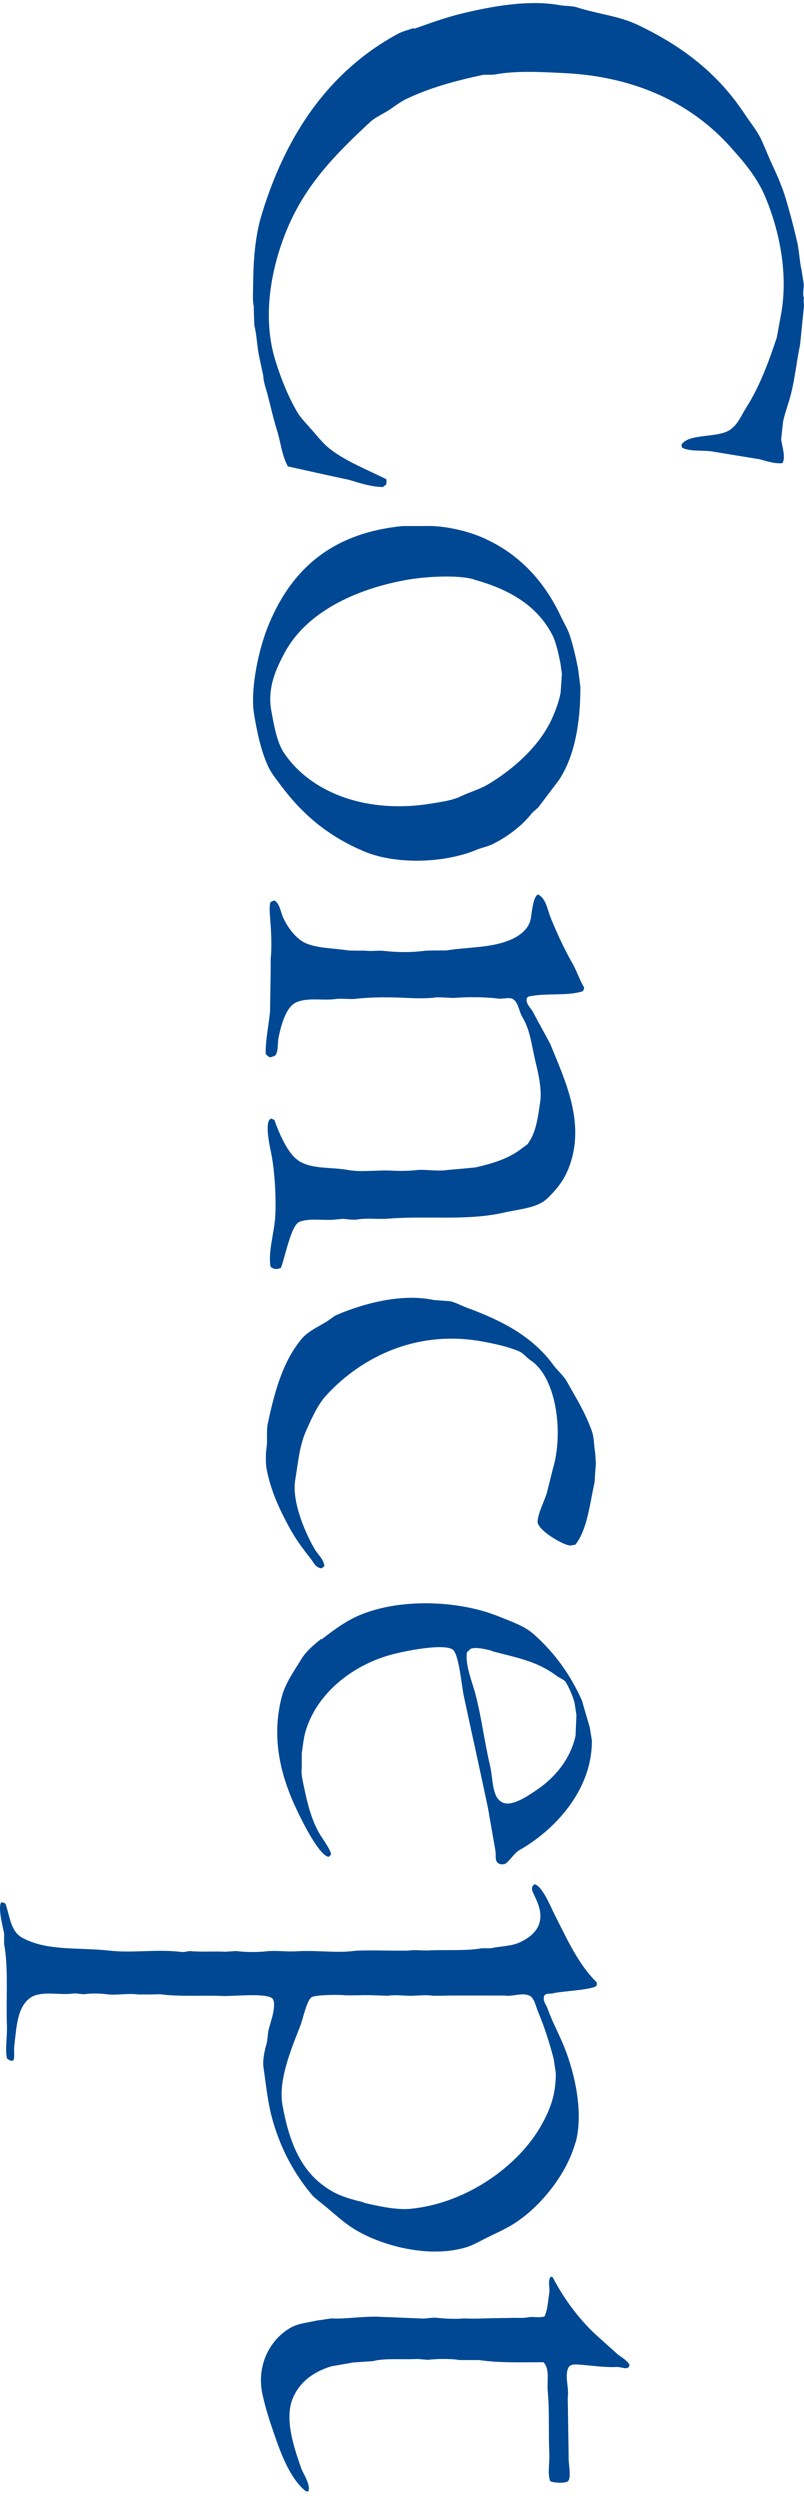
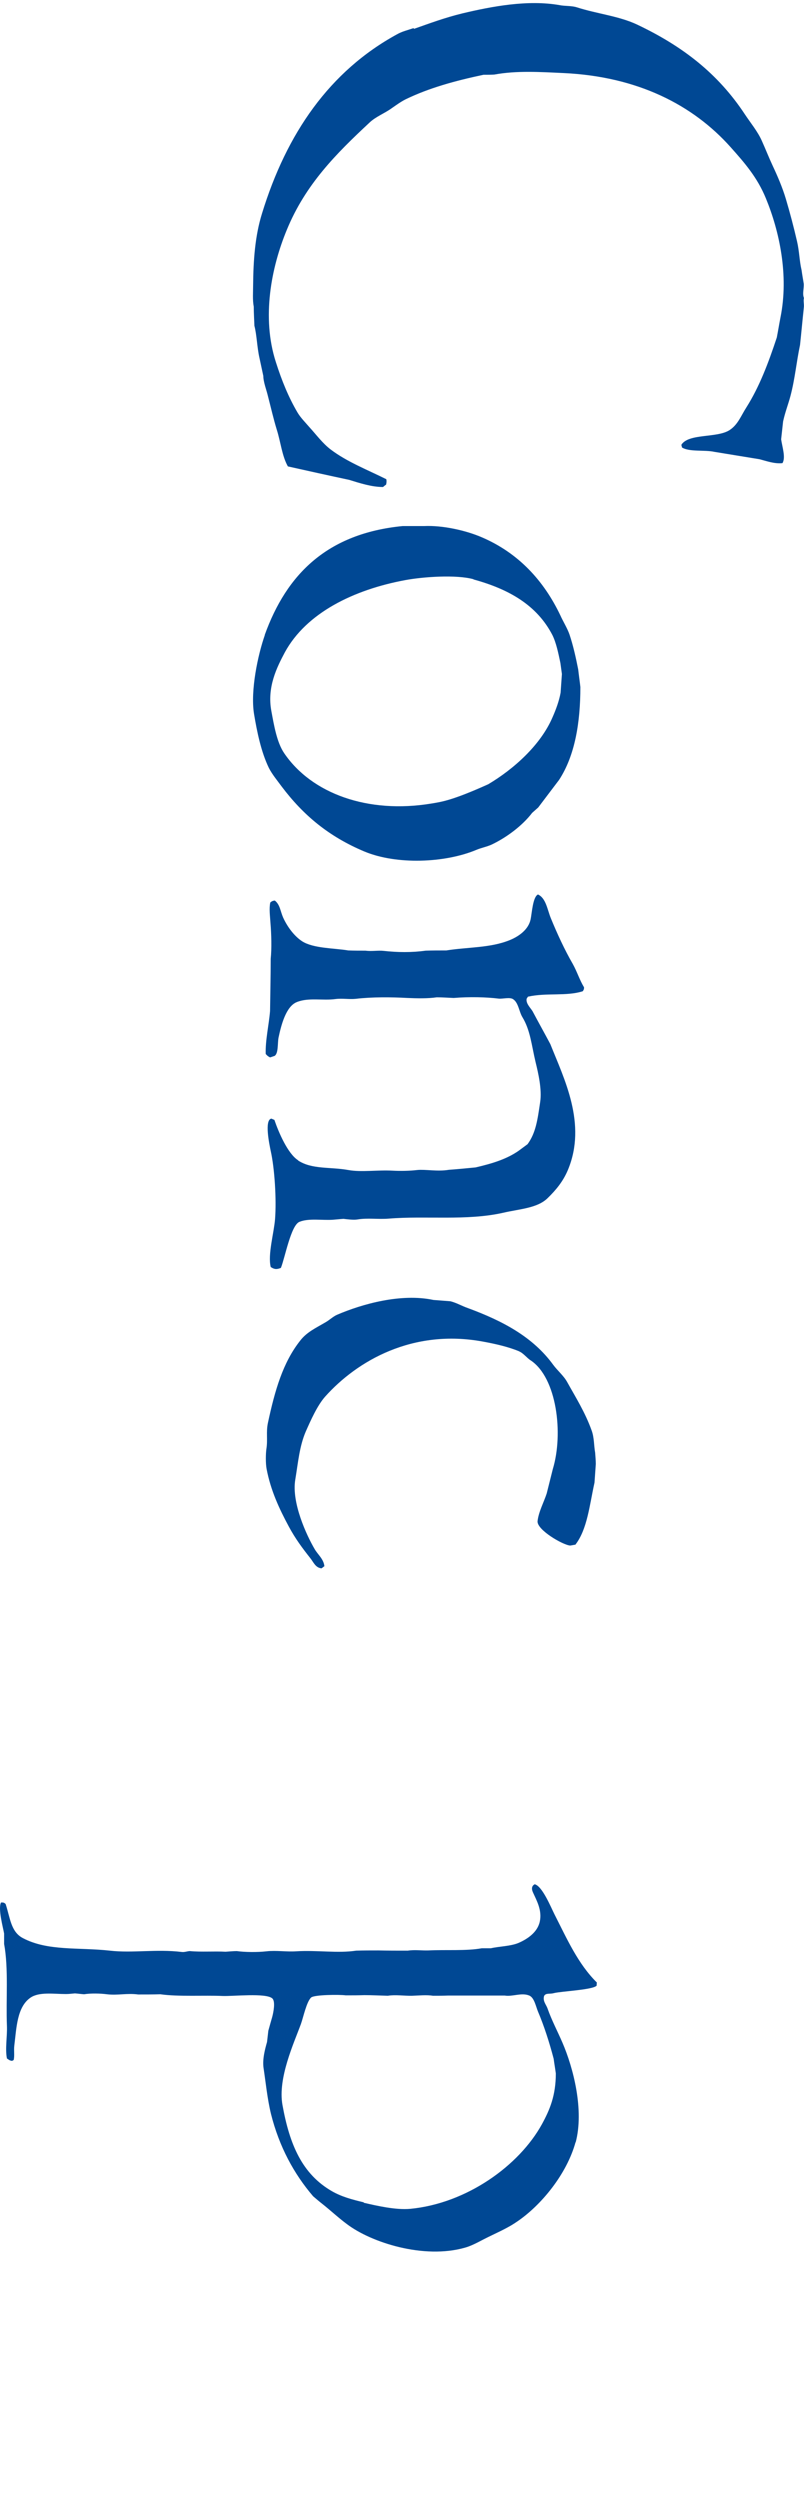
<svg xmlns="http://www.w3.org/2000/svg" width="37" height="115" viewBox="0 0 37 115" fill="none">
  <g id="concept">
    <path id="Vector" d="M19.028 1.295C18.768 1.384 18.508 1.444 18.278 1.574C15.168 3.271 13.188 6.135 12.058 9.818C11.738 10.845 11.658 11.963 11.648 13.151C11.648 13.45 11.618 13.79 11.678 14.109C11.678 14.398 11.698 14.698 11.708 14.987C11.818 15.406 11.828 15.965 11.938 16.454C11.998 16.734 12.058 17.013 12.118 17.293C12.118 17.572 12.268 17.951 12.328 18.211C12.468 18.75 12.588 19.279 12.738 19.767C12.918 20.336 12.978 20.975 13.248 21.454C14.188 21.664 15.128 21.873 16.068 22.073C16.558 22.223 17.098 22.402 17.628 22.402C17.678 22.362 17.718 22.322 17.768 22.293C17.788 22.213 17.798 22.133 17.778 22.043C16.898 21.604 15.968 21.245 15.218 20.676C14.848 20.396 14.548 19.987 14.238 19.648C14.058 19.438 13.828 19.209 13.688 18.969C13.278 18.27 12.968 17.512 12.698 16.664C12.028 14.598 12.488 12.293 13.198 10.576C14.058 8.48 15.468 7.073 16.998 5.646C17.288 5.366 17.698 5.217 18.028 4.977C18.228 4.838 18.448 4.678 18.668 4.568C19.738 4.049 20.928 3.72 22.248 3.44C22.418 3.44 22.578 3.44 22.748 3.43C23.778 3.241 24.858 3.311 25.938 3.361C29.348 3.52 31.888 4.828 33.618 6.764C34.258 7.482 34.848 8.151 35.248 9.129C35.868 10.636 36.308 12.662 35.918 14.598C35.858 14.907 35.808 15.217 35.748 15.526C35.358 16.704 34.948 17.791 34.348 18.74C34.098 19.129 33.958 19.538 33.568 19.788C32.988 20.157 31.698 19.927 31.358 20.456C31.358 20.496 31.378 20.536 31.388 20.586C31.728 20.796 32.438 20.686 32.878 20.785C33.568 20.895 34.268 21.015 34.958 21.125C35.268 21.205 35.638 21.344 36.008 21.304C36.168 21.055 35.998 20.556 35.948 20.207C35.978 19.937 36.008 19.658 36.038 19.388C36.128 18.969 36.278 18.59 36.378 18.211C36.588 17.412 36.648 16.674 36.818 15.865C36.878 15.306 36.928 14.748 36.988 14.179C37.018 13.999 36.958 13.849 36.998 13.71C36.918 13.52 36.998 13.291 36.988 13.061C36.958 12.851 36.918 12.642 36.888 12.422C36.788 12.003 36.788 11.564 36.678 11.095C36.528 10.446 36.358 9.798 36.168 9.159C36.008 8.62 35.778 8.091 35.558 7.622C35.368 7.213 35.238 6.873 35.058 6.474C34.868 6.045 34.528 5.636 34.278 5.257C33.048 3.39 31.418 2.123 29.308 1.125C28.478 0.736 27.478 0.636 26.548 0.337C26.288 0.257 26.008 0.287 25.758 0.237C24.288 -0.023 22.618 0.297 21.278 0.616C20.458 0.816 19.768 1.075 19.058 1.325L19.028 1.295Z" fill="#004894" />
    <path id="Vector_2" d="M13.718 53.37C13.248 53.071 12.828 52.102 12.628 51.514C12.578 51.494 12.538 51.474 12.488 51.454C12.158 51.514 12.398 52.651 12.458 52.941C12.638 53.739 12.728 55.166 12.658 56.075C12.608 56.713 12.318 57.701 12.458 58.28C12.618 58.39 12.738 58.4 12.928 58.32C13.118 57.841 13.388 56.364 13.778 56.204C14.208 56.025 14.848 56.144 15.338 56.105C15.498 56.094 15.648 56.075 15.808 56.065C15.968 56.084 16.268 56.124 16.448 56.094C16.908 56.015 17.408 56.094 17.888 56.055C19.598 55.915 21.478 56.164 23.158 55.785C23.938 55.605 24.738 55.575 25.208 55.106C25.588 54.737 25.918 54.338 26.138 53.809C27.018 51.693 25.958 49.617 25.328 48.031C25.058 47.522 24.778 47.023 24.508 46.514C24.418 46.364 24.188 46.154 24.238 45.935C24.258 45.905 24.278 45.875 24.298 45.845C25.138 45.656 26.078 45.835 26.818 45.596C26.858 45.536 26.878 45.516 26.878 45.416C26.668 45.067 26.558 44.697 26.358 44.338C25.988 43.699 25.638 42.941 25.348 42.232C25.188 41.843 25.128 41.314 24.758 41.145C24.518 41.254 24.478 42.013 24.418 42.292C24.318 42.761 23.878 43.071 23.468 43.24C22.568 43.61 21.528 43.56 20.538 43.719C20.218 43.719 19.908 43.719 19.588 43.729C18.938 43.819 18.288 43.809 17.658 43.739C17.398 43.709 17.108 43.769 16.818 43.729C16.558 43.729 16.288 43.729 16.028 43.719C15.388 43.61 14.428 43.63 13.908 43.3C13.538 43.061 13.218 42.622 13.028 42.202C12.898 41.903 12.888 41.614 12.648 41.424C12.538 41.434 12.498 41.464 12.438 41.514C12.378 41.803 12.428 42.133 12.448 42.472C12.488 42.951 12.508 43.639 12.458 44.099C12.458 44.897 12.438 45.705 12.428 46.504C12.378 47.123 12.208 47.851 12.228 48.48C12.288 48.55 12.328 48.59 12.428 48.639C12.498 48.62 12.568 48.59 12.638 48.57C12.818 48.45 12.768 47.991 12.818 47.731C12.938 47.162 13.158 46.294 13.658 46.095C14.198 45.875 14.858 46.035 15.438 45.955C15.738 45.915 16.088 45.975 16.368 45.945C17.128 45.855 18.018 45.865 18.748 45.905C19.178 45.925 19.698 45.935 20.098 45.875C20.358 45.875 20.618 45.895 20.878 45.905C21.608 45.845 22.388 45.865 22.948 45.935C23.138 45.955 23.468 45.855 23.618 45.965C23.858 46.124 23.888 46.534 24.038 46.783C24.408 47.392 24.458 48.061 24.648 48.859C24.768 49.348 24.948 50.117 24.858 50.695C24.738 51.514 24.658 52.112 24.278 52.631C24.138 52.731 23.998 52.841 23.858 52.941C23.308 53.32 22.658 53.52 21.888 53.699C21.478 53.739 21.068 53.779 20.658 53.809C20.128 53.899 19.578 53.779 19.198 53.819C18.868 53.859 18.428 53.869 18.078 53.849C17.358 53.809 16.638 53.929 16.028 53.819C15.198 53.669 14.358 53.799 13.718 53.38V53.37Z" fill="#004894" />
    <path id="Vector_3" d="M23.889 62.161C24.099 62.251 24.249 62.471 24.429 62.58C25.619 63.379 25.939 65.933 25.439 67.58C25.349 67.95 25.249 68.329 25.159 68.698C25.029 69.097 24.789 69.536 24.739 69.965C24.689 70.365 25.909 71.073 26.239 71.093C26.319 71.083 26.399 71.063 26.479 71.053C27.029 70.345 27.129 69.237 27.359 68.199C27.379 67.909 27.399 67.62 27.419 67.341C27.419 67.171 27.399 66.991 27.389 66.822C27.329 66.492 27.349 66.133 27.229 65.804C26.929 64.966 26.499 64.287 26.099 63.568C25.939 63.279 25.649 63.039 25.459 62.78C24.529 61.502 23.149 60.764 21.519 60.165C21.259 60.075 21.009 59.926 20.729 59.856C20.469 59.836 20.209 59.816 19.949 59.796C18.449 59.477 16.659 59.986 15.519 60.474C15.329 60.554 15.159 60.724 14.979 60.824C14.539 61.083 14.119 61.273 13.819 61.662C13.019 62.67 12.649 63.958 12.329 65.454C12.239 65.884 12.329 66.213 12.259 66.652C12.229 66.862 12.219 67.301 12.269 67.57C12.459 68.568 12.859 69.416 13.289 70.215C13.589 70.774 13.909 71.203 14.279 71.672C14.419 71.842 14.519 72.121 14.799 72.141C14.839 72.111 14.889 72.071 14.929 72.041C14.889 71.702 14.619 71.502 14.479 71.253C14.109 70.624 13.409 69.117 13.589 68.059C13.719 67.281 13.779 66.532 14.069 65.854C14.299 65.335 14.599 64.656 14.959 64.247C16.439 62.59 18.999 61.113 22.229 61.712C22.829 61.822 23.389 61.952 23.899 62.161H23.889Z" fill="#004894" />
-     <path id="Vector_4" d="M14.787 75.384C14.457 75.644 14.098 75.943 13.877 76.302C13.547 76.851 13.107 77.44 12.947 78.129C12.418 80.275 13.088 82.151 13.857 83.658C14.047 84.037 14.727 85.364 15.127 85.414L15.227 85.314C15.277 85.165 14.797 84.506 14.707 84.356C14.328 83.698 14.148 82.969 13.967 82.091C13.928 81.901 13.848 81.582 13.887 81.342V80.654C13.947 80.275 13.967 79.915 14.088 79.556C14.627 77.849 16.247 76.582 18.038 76.103C18.477 75.983 20.358 75.574 20.828 75.873C21.117 76.063 21.238 77.5 21.337 77.979C21.707 79.716 22.098 81.452 22.457 83.169C22.567 83.797 22.677 84.436 22.788 85.065C22.848 85.324 22.747 85.574 22.927 85.704C22.988 85.754 23.128 85.773 23.227 85.743C23.407 85.664 23.657 85.245 23.898 85.105C25.457 84.227 27.258 82.39 27.238 80.055C27.207 79.845 27.168 79.636 27.137 79.436C27.017 79.037 26.898 78.638 26.788 78.239C26.238 77.001 25.508 76.013 24.567 75.175C24.128 74.786 23.547 74.596 22.957 74.356C21.168 73.628 18.538 73.508 16.668 74.247C15.977 74.516 15.357 74.975 14.807 75.404L14.787 75.384ZM22.648 75.953C23.867 76.273 24.718 76.412 25.637 77.101C25.758 77.191 25.957 77.251 26.038 77.38C26.198 77.65 26.348 77.989 26.438 78.308C26.468 78.498 26.497 78.698 26.527 78.887C26.517 79.207 26.497 79.516 26.488 79.835C26.247 80.973 25.448 81.861 24.587 82.41C24.328 82.58 23.608 83.089 23.168 82.929C22.628 82.73 22.698 81.851 22.558 81.243C22.288 80.105 22.168 79.017 21.867 77.879C21.738 77.39 21.398 76.572 21.488 76.003C21.547 75.953 21.598 75.903 21.657 75.843C21.918 75.744 22.407 75.873 22.668 75.943L22.648 75.953Z" fill="#004894" />
-     <path id="Vector_5" d="M25.338 104.737H25.328C25.198 104.966 25.328 105.246 25.268 105.545C25.209 105.914 25.198 106.263 25.058 106.553C24.779 106.633 24.558 106.543 24.299 106.593C24.049 106.643 23.698 106.603 23.459 106.623C22.939 106.623 22.419 106.643 21.898 106.653C21.718 106.653 21.529 106.653 21.349 106.643C20.959 106.683 20.468 106.653 20.078 106.613C19.858 106.593 19.558 106.673 19.338 106.643C18.738 106.623 18.139 106.593 17.538 106.573C16.808 106.523 15.899 106.683 15.258 106.643C15.028 106.673 14.799 106.713 14.569 106.743C14.139 106.842 13.799 106.862 13.469 107.022C12.579 107.461 11.758 108.649 12.079 110.136C12.229 110.834 12.459 111.513 12.659 112.082C12.959 112.96 13.399 114.068 14.079 114.597C14.118 114.597 14.159 114.597 14.188 114.607C14.319 114.317 13.948 113.778 13.858 113.529C13.598 112.75 13.049 111.313 13.479 110.305C13.809 109.547 14.418 109.108 15.239 108.848L16.268 108.669C16.569 108.649 16.858 108.629 17.159 108.609C17.729 108.459 18.549 108.549 19.198 108.509C19.369 108.519 19.538 108.539 19.709 108.549C20.049 108.499 20.799 108.489 21.128 108.559H22.058C22.968 108.699 24.029 108.659 25.009 108.659C25.319 108.968 25.159 109.547 25.209 110.016C25.288 110.844 25.238 111.932 25.279 112.86C25.299 113.299 25.189 113.768 25.319 114.128C25.459 114.208 25.998 114.237 26.128 114.138C26.308 114.008 26.159 113.299 26.169 113.06C26.159 112.132 26.139 111.204 26.128 110.275C26.198 109.816 25.968 109.287 26.159 108.908C26.229 108.758 26.439 108.748 26.639 108.768C27.189 108.808 27.858 108.908 28.398 108.878C28.599 108.868 28.948 109.068 28.968 108.768C28.838 108.559 28.628 108.449 28.428 108.299C28.159 108.05 27.878 107.81 27.608 107.561C26.729 106.792 25.988 105.814 25.428 104.737C25.409 104.737 25.378 104.737 25.358 104.727L25.338 104.737Z" fill="#004894" />
    <path id="Vector_6" d="M26.489 98.559C26.889 97.072 26.389 95.126 25.879 93.948C25.659 93.439 25.389 92.93 25.199 92.391C25.139 92.212 24.969 92.052 25.039 91.812C25.119 91.663 25.299 91.733 25.479 91.683C25.819 91.593 27.299 91.533 27.459 91.334C27.459 91.284 27.459 91.244 27.469 91.194C26.599 90.335 26.099 89.198 25.519 88.06C25.349 87.721 24.959 86.763 24.609 86.673C24.469 86.743 24.449 86.882 24.529 87.052C24.689 87.411 24.959 87.87 24.839 88.399C24.729 88.888 24.269 89.198 23.849 89.377C23.479 89.527 22.979 89.527 22.589 89.617H22.169C21.469 89.747 20.499 89.677 19.709 89.717C19.409 89.727 19.089 89.677 18.759 89.727C18.309 89.727 17.859 89.727 17.409 89.717C17.069 89.717 16.729 89.717 16.389 89.727C15.549 89.856 14.589 89.697 13.629 89.757C13.189 89.787 12.709 89.707 12.269 89.757C11.829 89.807 11.259 89.797 10.899 89.747C10.729 89.747 10.549 89.767 10.379 89.777C9.869 89.747 9.269 89.797 8.739 89.747C8.629 89.747 8.489 89.807 8.359 89.787C7.199 89.647 6.099 89.847 5.059 89.727C3.609 89.567 2.199 89.757 1.049 89.148C0.499 88.859 0.469 88.22 0.259 87.581C0.199 87.531 0.189 87.511 0.079 87.511H0.049C-0.101 87.781 0.139 88.659 0.189 88.938V89.417C0.399 90.555 0.269 91.982 0.319 93.19C0.339 93.659 0.229 94.248 0.319 94.687C0.399 94.737 0.439 94.787 0.559 94.796C0.579 94.787 0.609 94.767 0.629 94.757C0.679 94.557 0.629 94.328 0.659 94.088C0.759 93.29 0.779 92.322 1.399 91.892C1.799 91.613 2.469 91.723 3.039 91.723C3.179 91.723 3.309 91.703 3.449 91.693C3.589 91.703 3.729 91.723 3.869 91.733C4.179 91.683 4.619 91.693 4.919 91.733C5.429 91.793 5.839 91.673 6.359 91.743C6.699 91.743 7.039 91.743 7.379 91.733C8.209 91.852 9.419 91.773 10.239 91.812C10.719 91.832 12.229 91.663 12.529 91.922C12.689 92.062 12.579 92.581 12.529 92.771C12.469 92.98 12.409 93.19 12.349 93.409C12.329 93.579 12.309 93.759 12.289 93.928C12.199 94.248 12.069 94.717 12.129 95.126C12.229 95.784 12.299 96.523 12.469 97.232C12.849 98.749 13.529 99.996 14.409 101.024C14.549 101.144 14.689 101.264 14.829 101.373C15.209 101.673 15.569 102.012 15.959 102.301C17.089 103.16 19.509 103.928 21.399 103.389C21.689 103.309 21.999 103.14 22.249 103.01C22.789 102.731 23.299 102.531 23.779 102.202C24.909 101.443 26.089 99.996 26.489 98.529V98.559ZM16.739 101.303C16.189 101.174 15.719 101.044 15.279 100.794C13.909 100.006 13.329 98.659 12.999 96.823C12.779 95.595 13.519 93.998 13.849 93.1C13.959 92.791 14.109 92.072 14.319 91.882C14.459 91.753 15.629 91.743 15.909 91.783C16.199 91.783 16.489 91.783 16.769 91.773C17.129 91.773 17.489 91.793 17.849 91.802C18.199 91.743 18.609 91.812 18.969 91.802C19.269 91.793 19.629 91.753 19.929 91.802C20.159 91.802 20.379 91.802 20.609 91.793H23.229C23.599 91.852 23.999 91.643 24.359 91.793C24.589 91.892 24.659 92.292 24.759 92.531C25.039 93.19 25.279 93.938 25.479 94.697C25.509 94.926 25.549 95.146 25.579 95.375C25.579 96.393 25.299 97.052 24.939 97.711C23.889 99.617 21.479 101.353 18.879 101.603C18.209 101.663 17.349 101.463 16.739 101.323V101.303Z" fill="#004894" />
-     <path id="Vector_7" d="M12.189 29.208C11.869 30.116 11.519 31.762 11.689 32.83C11.829 33.679 12.019 34.587 12.369 35.315C12.519 35.615 12.769 35.914 12.959 36.174C13.959 37.501 15.129 38.479 16.769 39.168C18.249 39.786 20.469 39.697 21.909 39.098C22.169 38.988 22.389 38.958 22.629 38.848C23.319 38.519 24.039 37.98 24.489 37.391C24.579 37.311 24.679 37.221 24.769 37.142C25.089 36.722 25.409 36.293 25.729 35.874C26.459 34.757 26.709 33.239 26.709 31.603C26.679 31.333 26.639 31.064 26.609 30.794C26.499 30.236 26.379 29.697 26.209 29.188C26.109 28.898 25.909 28.579 25.789 28.309C25.019 26.693 23.849 25.435 22.179 24.717C21.439 24.397 20.369 24.158 19.519 24.198H18.529C15.069 24.537 13.189 26.403 12.179 29.218L12.189 29.208ZM21.789 26.653C23.429 27.102 24.709 27.84 25.419 29.208C25.599 29.567 25.699 30.066 25.789 30.495L25.859 31.004C25.839 31.293 25.819 31.583 25.799 31.862C25.729 32.252 25.579 32.651 25.429 32.99C24.879 34.278 23.629 35.385 22.469 36.074C22.089 36.303 21.619 36.433 21.219 36.623C20.809 36.822 20.329 36.882 19.849 36.962C16.939 37.441 14.349 36.513 13.079 34.647C12.739 34.148 12.609 33.359 12.489 32.711C12.279 31.603 12.749 30.685 13.109 30.006C14.099 28.19 16.279 27.122 18.659 26.683C19.469 26.533 20.989 26.423 21.789 26.643V26.653Z" fill="#004894" />
+     <path id="Vector_7" d="M12.189 29.208C11.869 30.116 11.519 31.762 11.689 32.83C11.829 33.679 12.019 34.587 12.369 35.315C12.519 35.615 12.769 35.914 12.959 36.174C13.959 37.501 15.129 38.479 16.769 39.168C18.249 39.786 20.469 39.697 21.909 39.098C22.169 38.988 22.389 38.958 22.629 38.848C23.319 38.519 24.039 37.98 24.489 37.391C24.579 37.311 24.679 37.221 24.769 37.142C25.089 36.722 25.409 36.293 25.729 35.874C26.459 34.757 26.709 33.239 26.709 31.603C26.679 31.333 26.639 31.064 26.609 30.794C26.499 30.236 26.379 29.697 26.209 29.188C26.109 28.898 25.909 28.579 25.789 28.309C25.019 26.693 23.849 25.435 22.179 24.717C21.439 24.397 20.369 24.158 19.519 24.198H18.529C15.069 24.537 13.189 26.403 12.179 29.218L12.189 29.208ZM21.789 26.653C23.429 27.102 24.709 27.84 25.419 29.208C25.599 29.567 25.699 30.066 25.789 30.495L25.859 31.004C25.839 31.293 25.819 31.583 25.799 31.862C25.729 32.252 25.579 32.651 25.429 32.99C24.879 34.278 23.629 35.385 22.469 36.074C20.809 36.822 20.329 36.882 19.849 36.962C16.939 37.441 14.349 36.513 13.079 34.647C12.739 34.148 12.609 33.359 12.489 32.711C12.279 31.603 12.749 30.685 13.109 30.006C14.099 28.19 16.279 27.122 18.659 26.683C19.469 26.533 20.989 26.423 21.789 26.643V26.653Z" fill="#004894" />
  </g>
</svg>